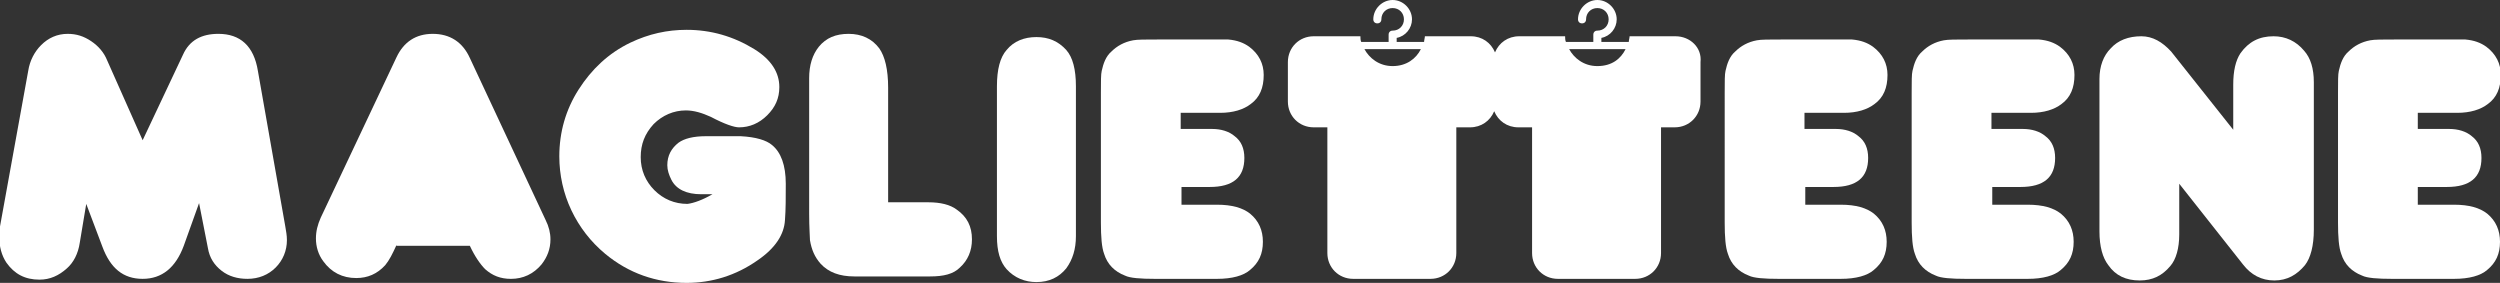
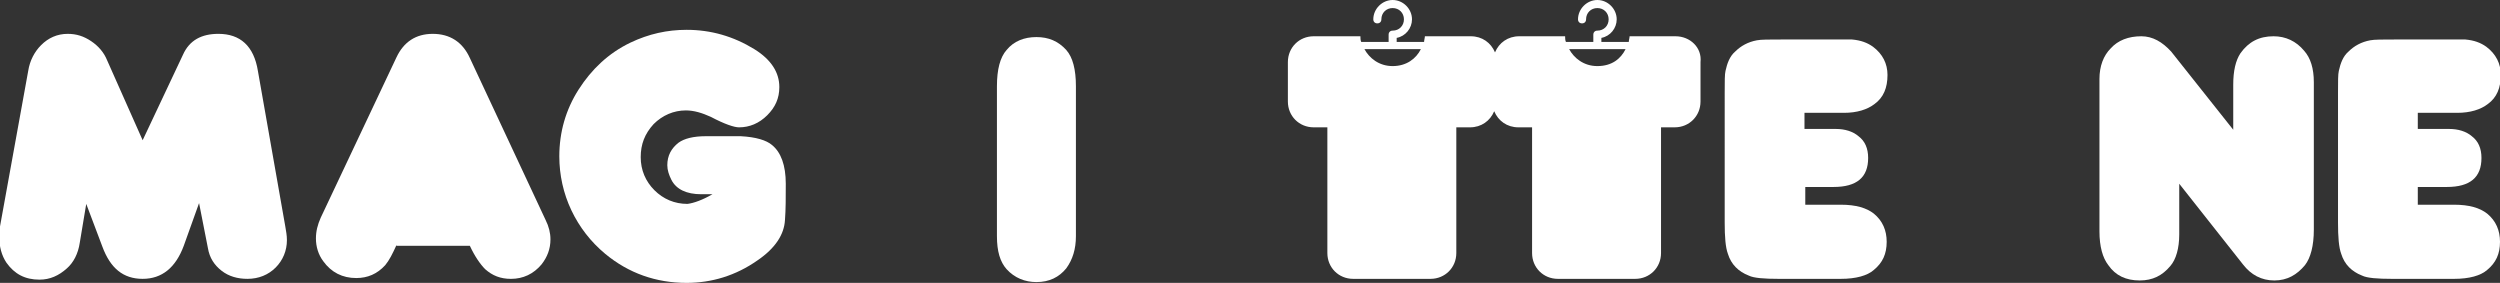
<svg xmlns="http://www.w3.org/2000/svg" id="Livello_1" x="0px" y="0px" viewBox="0 0 310.2 35.1" style="enable-background:new 0 0 310.2 35.1;" xml:space="preserve">
  <rect x="0" y="0" width="310.2" height="35.1" fill="#333333" stroke="none" />
  <style type="text/css">	.st0{fill:#FFFFFF;}</style>
  <g>
    <g>
      <path class="st0" d="M17.7,17.4l5-10.6c0.8-1.8,2.3-2.6,4.4-2.6c2.7,0,4.4,1.5,4.9,4.6l3.4,19.3c0.1,0.6,0.2,1.1,0.2,1.7    c0,1.3-0.5,2.5-1.4,3.4c-0.9,0.9-2.1,1.4-3.5,1.4c-1.2,0-2.3-0.3-3.2-1c-0.9-0.7-1.5-1.6-1.7-2.8l-1.1-5.6l-1.9,5.3    c-1,2.7-2.7,4.1-5.1,4.1c-2.4,0-4-1.3-5-4l-2-5.3l-0.8,4.8c-0.2,1.4-0.8,2.5-1.6,3.2c-1,0.9-2.1,1.4-3.4,1.4    c-1.8,0-3.1-0.7-4.1-2.1c-0.6-0.9-0.9-2-0.9-3.3c0-0.4,0-0.8,0.1-1.2L3.5,8.8c0.2-1.3,0.8-2.4,1.6-3.2c0.9-0.9,2-1.4,3.3-1.4    c1.1,0,2,0.3,2.9,0.9c0.9,0.6,1.6,1.4,2,2.4L17.7,17.4z" />
    </g>
    <g>
      <path class="st0" d="M49.2,30.4c-0.5,1.1-0.9,1.9-1.4,2.5c-1,1.1-2.2,1.6-3.6,1.6c-1.7,0-3.1-0.7-4.1-2.1    c-0.6-0.8-0.9-1.8-0.9-2.8c0-0.9,0.2-1.7,0.6-2.6l9.4-19.9c0.9-1.9,2.4-2.9,4.5-2.9c2.1,0,3.7,1,4.6,3l9.4,20.1    c0.4,0.8,0.6,1.6,0.6,2.4c0,1.2-0.4,2.2-1.1,3.1c-1,1.2-2.3,1.8-3.8,1.8c-1.3,0-2.3-0.4-3.2-1.2c-0.6-0.6-1.3-1.6-1.9-2.9H49.2z" />
    </g>
    <g>
      <path class="st0" d="M88.4,24.1H87c-1.8,0-3.1-0.6-3.7-1.8c-0.3-0.6-0.5-1.2-0.5-1.8c0-1.2,0.5-2.1,1.4-2.8    c0.7-0.5,1.8-0.8,3.4-0.8c2.5,0,3.9,0,4.3,0c1.9,0.1,3.2,0.5,3.9,1.1c1.1,0.9,1.7,2.5,1.7,4.8c0,1.7,0,3.2-0.1,4.5    c-0.1,1.8-1.2,3.5-3.4,5c-2.7,1.9-5.7,2.8-8.8,2.8c-3.8,0-7.2-1.2-10.1-3.6c-1.8-1.5-3.2-3.3-4.2-5.4c-1-2.1-1.5-4.4-1.5-6.7    c0-3,0.8-5.8,2.4-8.3c1.6-2.5,3.7-4.5,6.4-5.8c2.3-1.1,4.6-1.6,7-1.6c3,0,5.8,0.8,8.4,2.4c2.1,1.3,3.1,2.9,3.1,4.7    c0,1.4-0.5,2.5-1.5,3.5c-1,1-2.2,1.5-3.5,1.5c-0.6,0-1.8-0.4-3.5-1.3c-1.1-0.5-2.1-0.8-3.1-0.8c-1.5,0-2.9,0.6-4,1.7    c-1.1,1.2-1.6,2.5-1.6,4.1c0,1.6,0.6,3,1.7,4.1c1.1,1.1,2.5,1.7,4.1,1.7C86.1,25.2,87.2,24.8,88.4,24.1z" />
    </g>
    <g>
-       <path class="st0" d="M110.4,25.1h4.8c1.5,0,2.7,0.3,3.5,0.9c1.3,0.9,1.9,2.1,1.9,3.7c0,1.4-0.5,2.6-1.5,3.5    c-0.8,0.8-2,1.1-3.7,1.1H106c-1.8,0-3.2-0.5-4.2-1.6c-0.7-0.8-1.1-1.7-1.3-2.9c0-0.4-0.1-1.5-0.1-3.3V9.7c0-1.6,0.4-2.9,1.2-3.9    c0.9-1.1,2.1-1.6,3.7-1.6c1.6,0,2.9,0.6,3.8,1.8c0.7,1,1.1,2.6,1.1,4.9V25.1z" />
-     </g>
+       </g>
    <g>
      <path class="st0" d="M133.5,10.7v18.6c0,1.6-0.4,2.9-1.2,4c-0.9,1.1-2.1,1.7-3.7,1.7c-1.4,0-2.7-0.5-3.7-1.6    c-0.8-0.9-1.2-2.2-1.2-4.1V10.7c0-2.1,0.4-3.6,1.2-4.5c0.9-1.1,2.2-1.6,3.7-1.6c1.5,0,2.7,0.5,3.7,1.6    C133.1,7.1,133.5,8.6,133.5,10.7z" />
    </g>
    <g>
-       <path class="st0" d="M146.5,25.4h4.5c1.9,0,3.2,0.4,4.1,1.1c1.1,0.9,1.6,2.1,1.6,3.5c0,1.5-0.5,2.6-1.6,3.5    c-0.8,0.7-2.2,1.1-4.1,1.1h-7.7c-1.8,0-3.1-0.1-3.7-0.4c-1.3-0.5-2.2-1.4-2.6-2.7c-0.3-0.8-0.4-2.1-0.4-3.9V11.5    c0-1.4,0-2.3,0.1-2.7c0.2-0.9,0.5-1.8,1.2-2.4c0.7-0.7,1.6-1.2,2.7-1.4c0.5-0.1,1.5-0.1,3.1-0.1h5.9c1.6,0,2.5,0,2.8,0    c1.1,0.1,1.9,0.4,2.6,0.9c1.2,0.9,1.8,2.1,1.8,3.5c0,1.6-0.5,2.8-1.6,3.6c-0.9,0.7-2.2,1.1-3.8,1.1h-4.9v2h3.9    c1.1,0,2.1,0.3,2.8,0.9c0.8,0.6,1.2,1.5,1.2,2.7c0,2.4-1.4,3.6-4.3,3.6h-3.5V25.4z" />
-     </g>
+       </g>
    <g>
      <path class="st0" d="M223.9,25.4h4.5c1.9,0,3.2,0.4,4.1,1.1c1.1,0.9,1.6,2.1,1.6,3.5c0,1.5-0.5,2.6-1.6,3.5    c-0.8,0.7-2.2,1.1-4.1,1.1h-7.7c-1.8,0-3.1-0.1-3.7-0.4c-1.3-0.5-2.2-1.4-2.6-2.7c-0.3-0.8-0.4-2.1-0.4-3.9V11.5    c0-1.4,0-2.3,0.1-2.7c0.2-0.9,0.5-1.8,1.2-2.4c0.7-0.7,1.6-1.2,2.7-1.4c0.5-0.1,1.5-0.1,3.1-0.1h5.9c1.6,0,2.5,0,2.8,0    c1.1,0.1,1.9,0.4,2.6,0.9c1.2,0.9,1.8,2.1,1.8,3.5c0,1.6-0.5,2.8-1.6,3.6c-0.9,0.7-2.2,1.1-3.8,1.1h-4.9v2h3.9    c1.1,0,2.1,0.3,2.8,0.9c0.8,0.6,1.2,1.5,1.2,2.7c0,2.4-1.4,3.6-4.3,3.6h-3.5V25.4z" />
    </g>
    <g>
-       <path class="st0" d="M247.1,25.4h4.5c1.9,0,3.2,0.4,4.1,1.1c1.1,0.9,1.6,2.1,1.6,3.5c0,1.5-0.5,2.6-1.6,3.5    c-0.8,0.7-2.2,1.1-4.1,1.1h-7.7c-1.8,0-3.1-0.1-3.7-0.4c-1.3-0.5-2.2-1.4-2.6-2.7c-0.3-0.8-0.4-2.1-0.4-3.9V11.5    c0-1.4,0-2.3,0.1-2.7c0.2-0.9,0.5-1.8,1.2-2.4c0.7-0.7,1.6-1.2,2.7-1.4c0.5-0.1,1.5-0.1,3.1-0.1h5.9c1.6,0,2.5,0,2.8,0    c1.1,0.1,1.9,0.4,2.6,0.9c1.2,0.9,1.8,2.1,1.8,3.5c0,1.6-0.5,2.8-1.6,3.6c-0.9,0.7-2.2,1.1-3.8,1.1h-4.9v2h3.9    c1.1,0,2.1,0.3,2.8,0.9c0.8,0.6,1.2,1.5,1.2,2.7c0,2.4-1.4,3.6-4.3,3.6h-3.5V25.4z" />
-     </g>
+       </g>
    <g>
      <path class="st0" d="M277.1,16.1v-5.6c0-1.7,0.3-3,0.9-3.9c1-1.4,2.3-2.1,4.1-2.1c1.5,0,2.8,0.6,3.8,1.8c0.8,0.9,1.2,2.2,1.2,3.9    v18.3c0,2-0.4,3.5-1.1,4.4c-1,1.2-2.2,1.9-3.8,1.9c-1.6,0-2.9-0.7-3.9-2l-7.9-10v6.3c0,1.7-0.4,3.1-1.1,3.9    c-1,1.2-2.2,1.8-3.8,1.8c-1.7,0-3-0.6-3.9-1.9c-0.7-0.9-1.1-2.3-1.1-4.2V9.8c0-1.6,0.5-2.9,1.4-3.8c0.9-1,2.2-1.5,3.8-1.5    c1.4,0,2.6,0.7,3.7,1.9L277.1,16.1z" />
    </g>
    <g>
      <path class="st0" d="M300,25.4h4.5c1.9,0,3.2,0.4,4.1,1.1c1.1,0.9,1.6,2.1,1.6,3.5c0,1.5-0.5,2.6-1.6,3.5    c-0.8,0.7-2.2,1.1-4.1,1.1h-7.7c-1.8,0-3.1-0.1-3.7-0.4c-1.3-0.5-2.2-1.4-2.6-2.7c-0.3-0.8-0.4-2.1-0.4-3.9V11.5    c0-1.4,0-2.3,0.1-2.7c0.2-0.9,0.5-1.8,1.2-2.4c0.7-0.7,1.6-1.2,2.7-1.4c0.5-0.1,1.5-0.1,3.1-0.1h5.9c1.6,0,2.5,0,2.8,0    c1.1,0.1,1.9,0.4,2.6,0.9c1.2,0.9,1.8,2.1,1.8,3.5c0,1.6-0.5,2.8-1.6,3.6c-0.9,0.7-2.2,1.1-3.8,1.1H300v2h3.9    c1.1,0,2.1,0.3,2.8,0.9c0.8,0.6,1.2,1.5,1.2,2.7c0,2.4-1.4,3.6-4.3,3.6H300V25.4z" />
    </g>
    <path class="st0" d="M207.9,4.5h-5.7c0,0.2-0.1,0.5-0.1,0.7c0,0-0.1,0-0.1,0h-3.3V4.7c1.1-0.2,1.9-1.2,1.9-2.3   c0-1.3-1.1-2.4-2.4-2.4c-1.3,0-2.4,1.1-2.4,2.4c0,0.3,0.2,0.5,0.5,0.5c0.3,0,0.5-0.2,0.5-0.5c0-0.8,0.6-1.4,1.4-1.4   c0.8,0,1.4,0.6,1.4,1.4c0,0.8-0.6,1.4-1.4,1.4v0c0,0,0,0,0,0c-0.3,0-0.5,0.2-0.5,0.5v0.9h-3.3c0,0-0.1,0-0.1,0   c-0.1-0.2-0.1-0.5-0.1-0.7h-5.7c-1.4,0-2.5,0.8-3,2c-0.5-1.2-1.6-2-3-2h-5.7c0,0.2-0.1,0.5-0.1,0.7c0,0-0.1,0-0.1,0h-3.3V4.7   c1.1-0.2,1.9-1.2,1.9-2.3c0-1.3-1.1-2.4-2.4-2.4c-1.3,0-2.4,1.1-2.4,2.4c0,0.3,0.2,0.5,0.5,0.5s0.5-0.2,0.5-0.5   c0-0.8,0.6-1.4,1.4-1.4c0.8,0,1.4,0.6,1.4,1.4c0,0.8-0.6,1.4-1.4,1.4v0c0,0,0,0,0,0c-0.3,0-0.5,0.2-0.5,0.5v0.9H169   c0,0-0.1,0-0.1,0c-0.1-0.2-0.1-0.5-0.1-0.7H163c-1.8,0-3.2,1.4-3.2,3.2v4.9c0,1.8,1.4,3.2,3.2,3.2h1.7v15.6c0,1.8,1.4,3.2,3.2,3.2   h9.6c1.8,0,3.2-1.4,3.2-3.2V15.8h1.7c1.4,0,2.5-0.8,3-2c0.5,1.2,1.6,2,3,2h1.7v15.6c0,1.8,1.4,3.2,3.2,3.2h9.6   c1.8,0,3.2-1.4,3.2-3.2V15.8h1.7c1.8,0,3.2-1.4,3.2-3.2V7.7C211.2,5.9,209.7,4.5,207.9,4.5z M172.8,8.2c-1.7,0-2.9-1-3.5-2.1h7   C175.7,7.3,174.5,8.2,172.8,8.2z M198.2,8.2c-1.7,0-2.9-1-3.5-2.1h7C201.1,7.3,200,8.2,198.2,8.2z" />
  </g>
</svg>